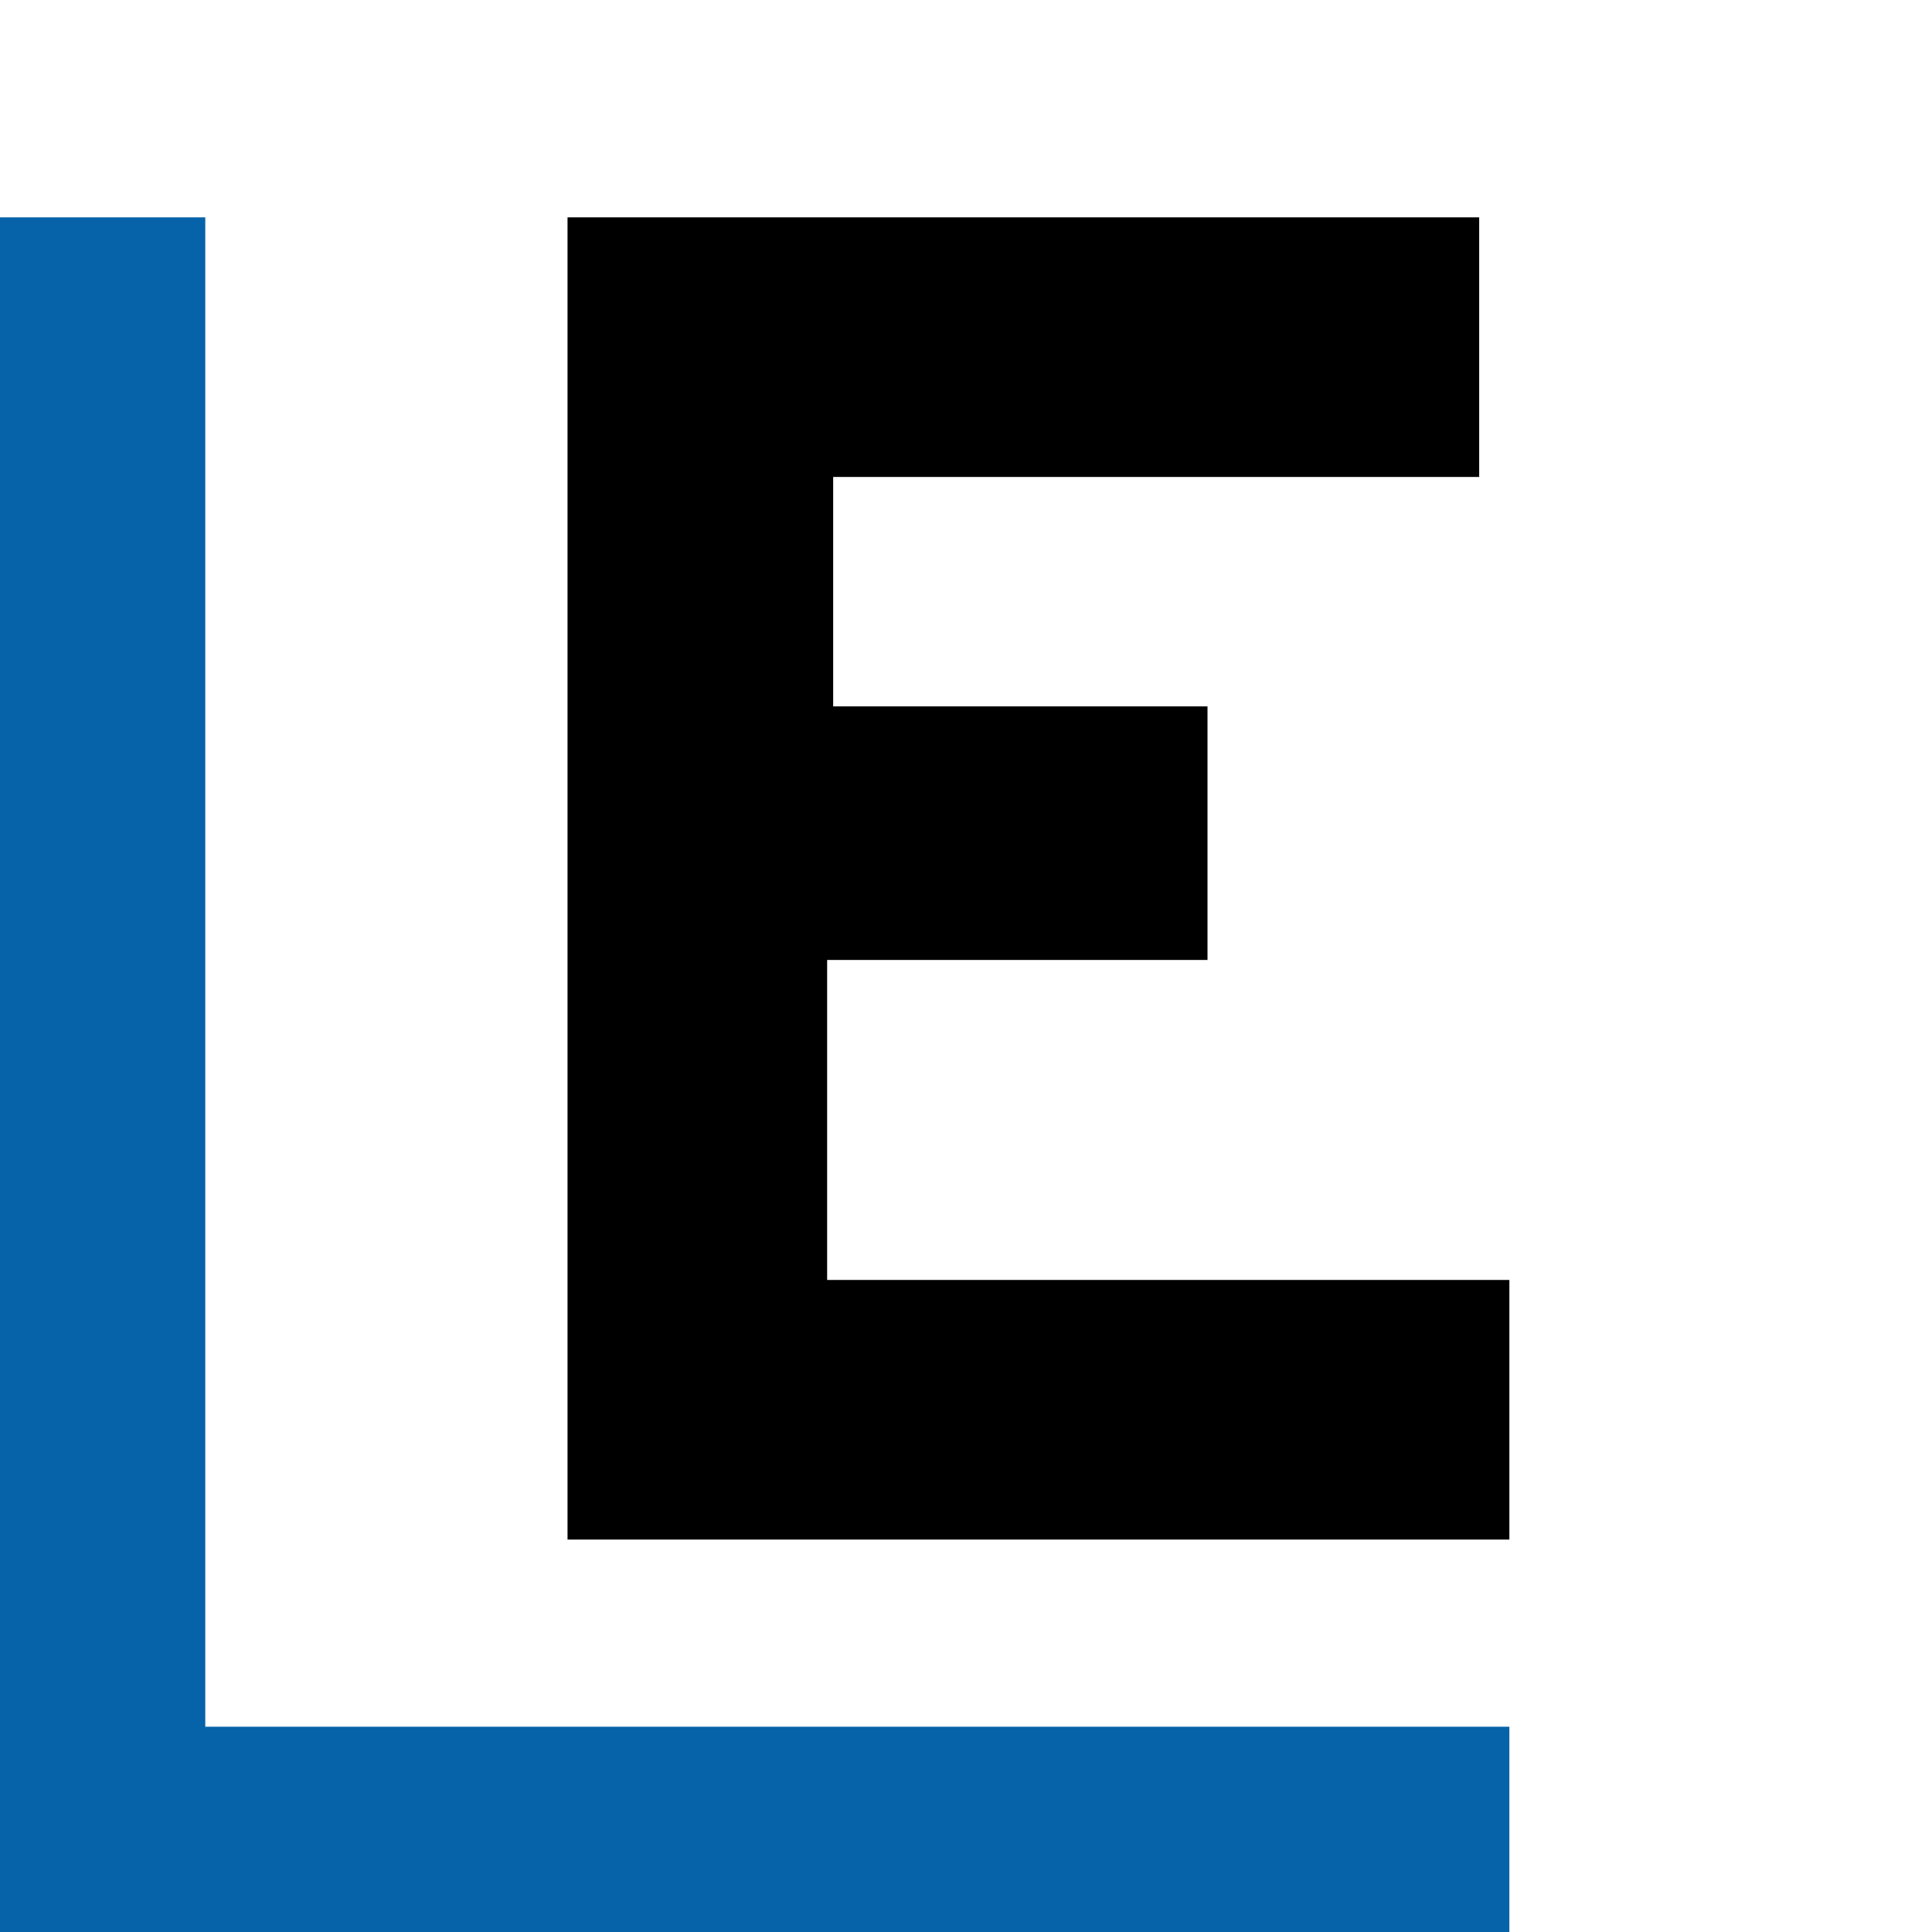
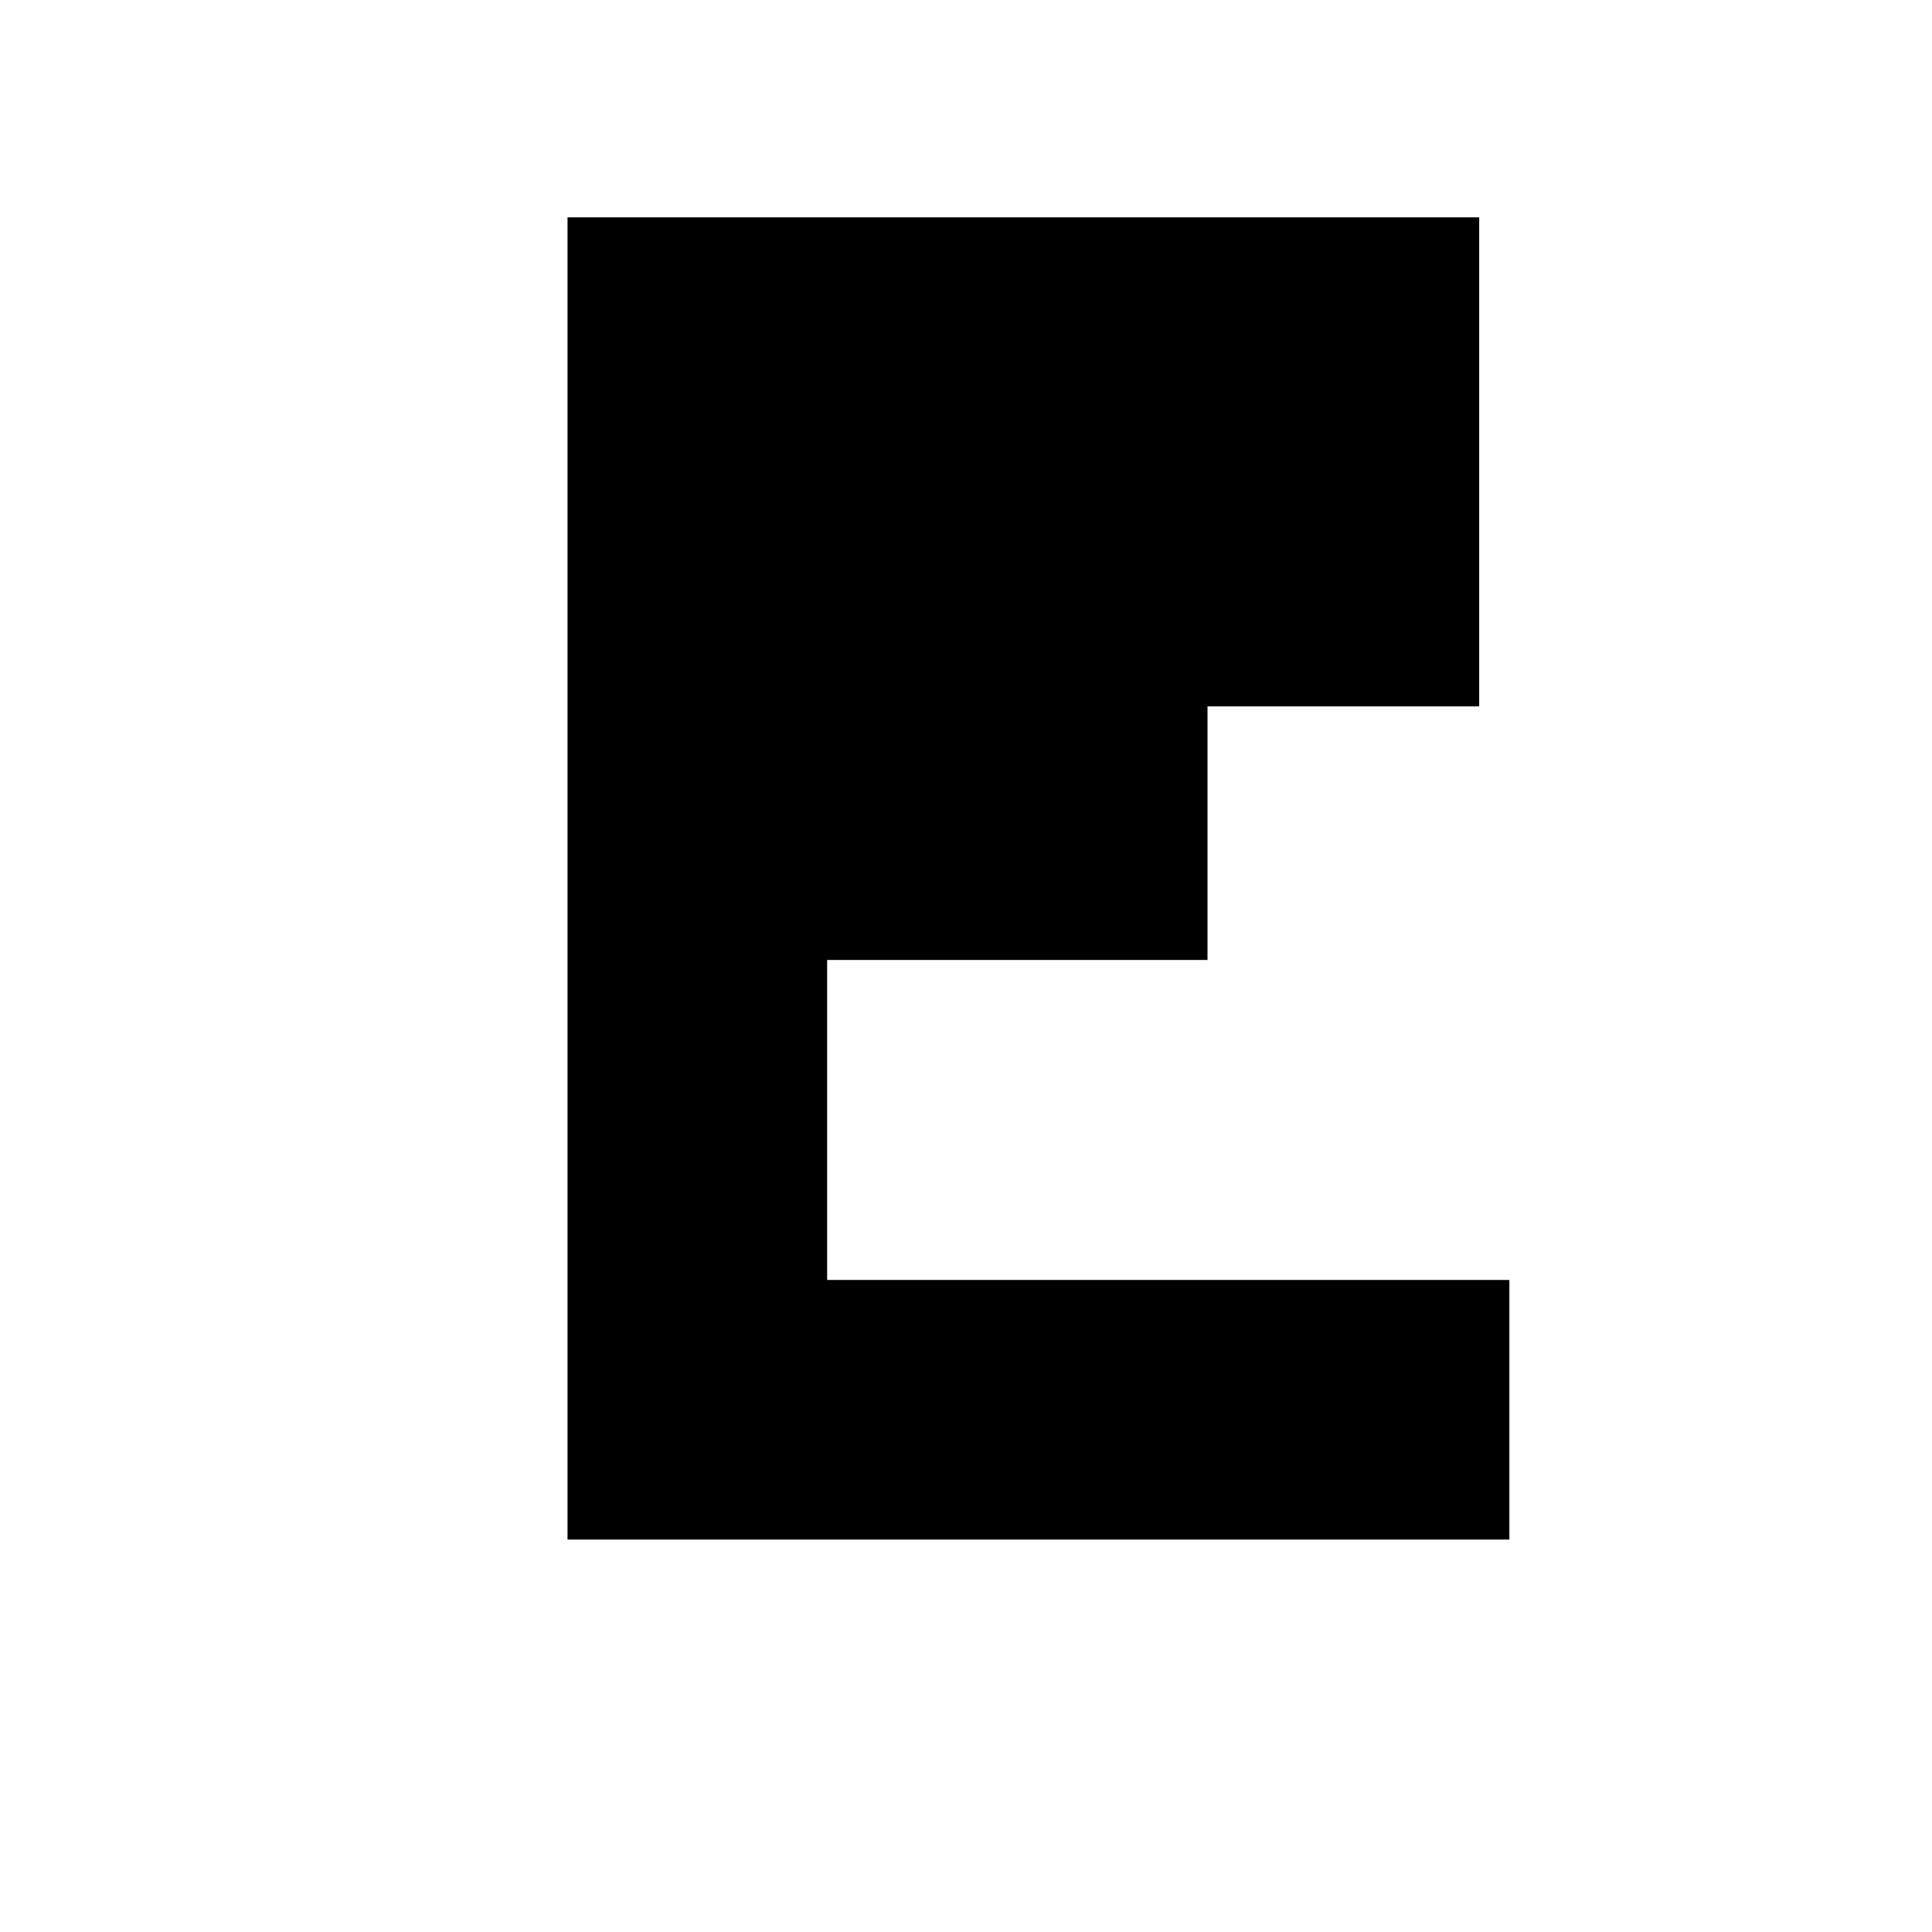
<svg xmlns="http://www.w3.org/2000/svg" version="1.1" id="レイヤー_1" x="0px" y="0px" viewBox="0 0 32 32" enable-background="new 0 0 32 32" xml:space="preserve">
-   <rect fill="#FFFFFF" width="32" height="32" />
-   <path d="M9.4,3.6h15.1v4.3H13.8v3.8H20v4.2h-6.3v5.3H25v4.3H9.4V3.6z" />
-   <path fill="#0663A9" d="M0,3.6h3.4v25H25V32H0V3.6z" />
+   <path d="M9.4,3.6h15.1v4.3v3.8H20v4.2h-6.3v5.3H25v4.3H9.4V3.6z" />
</svg>